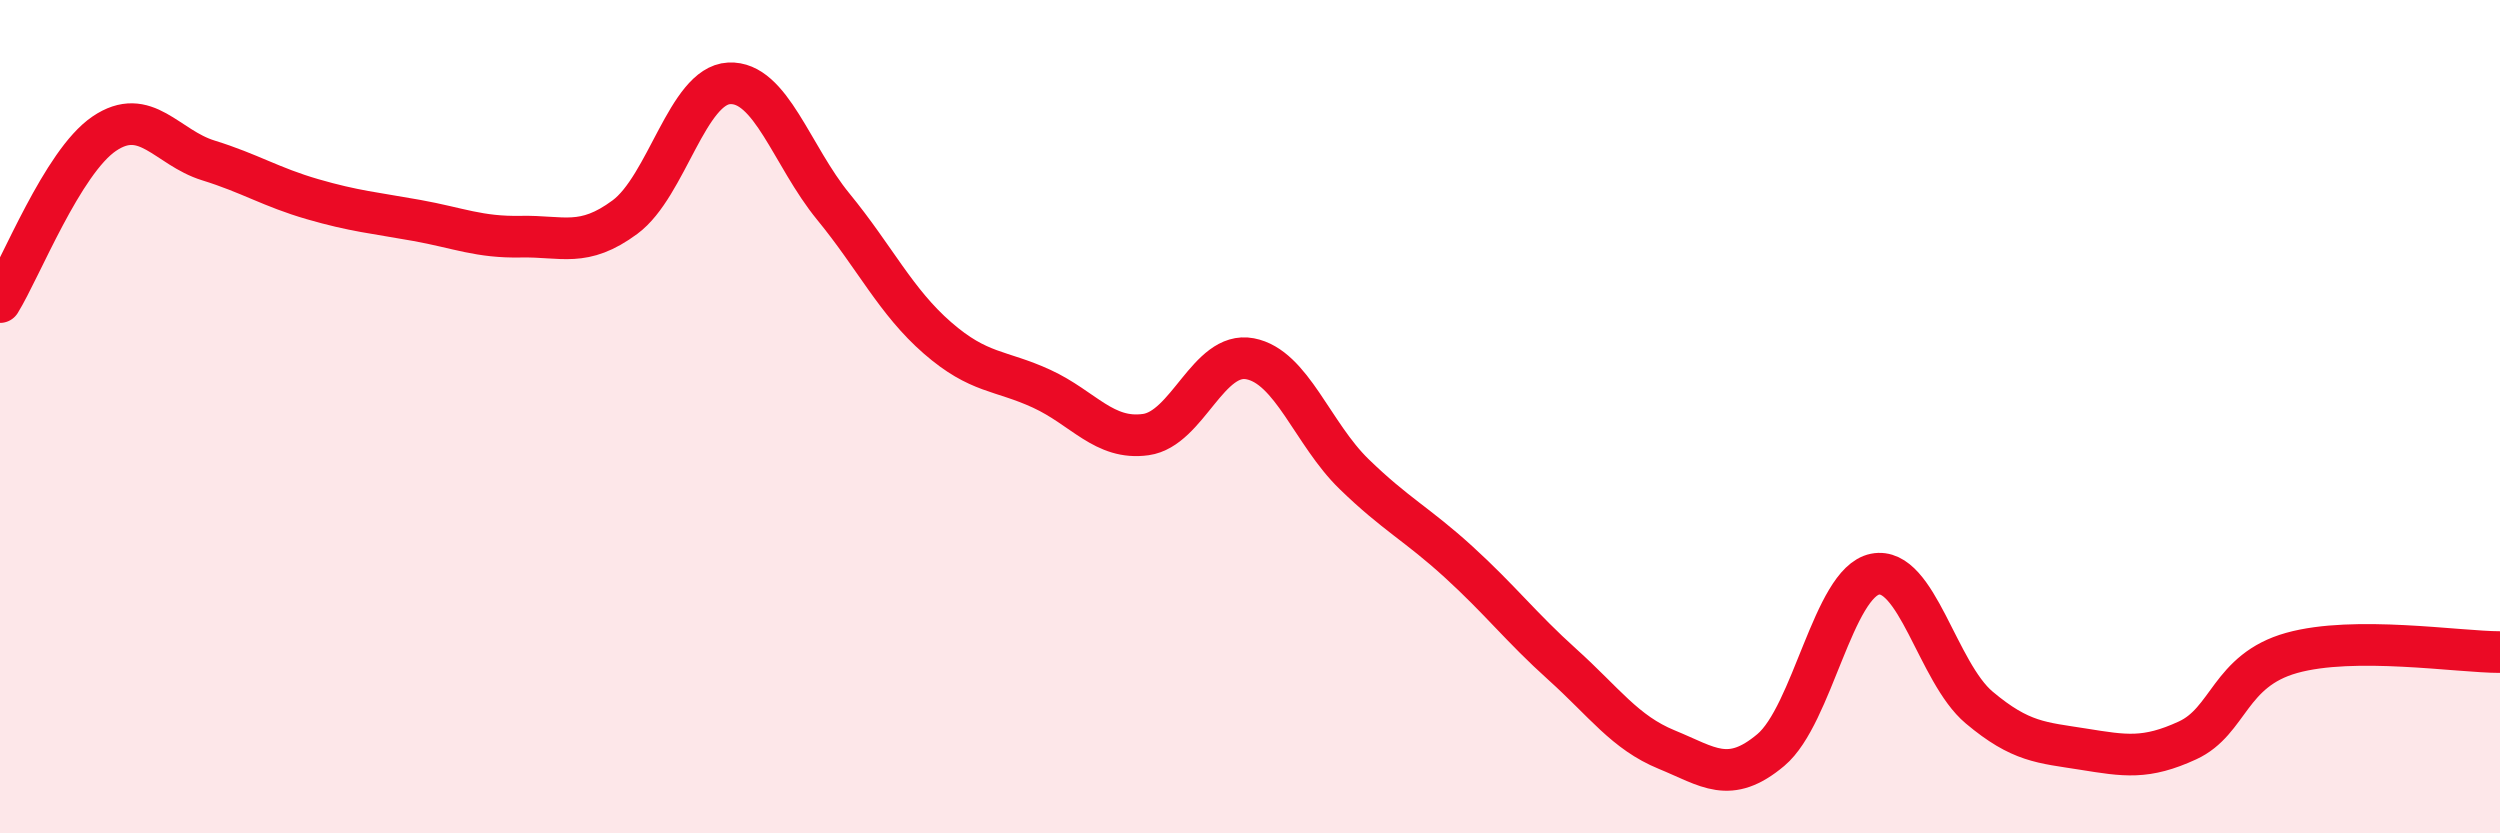
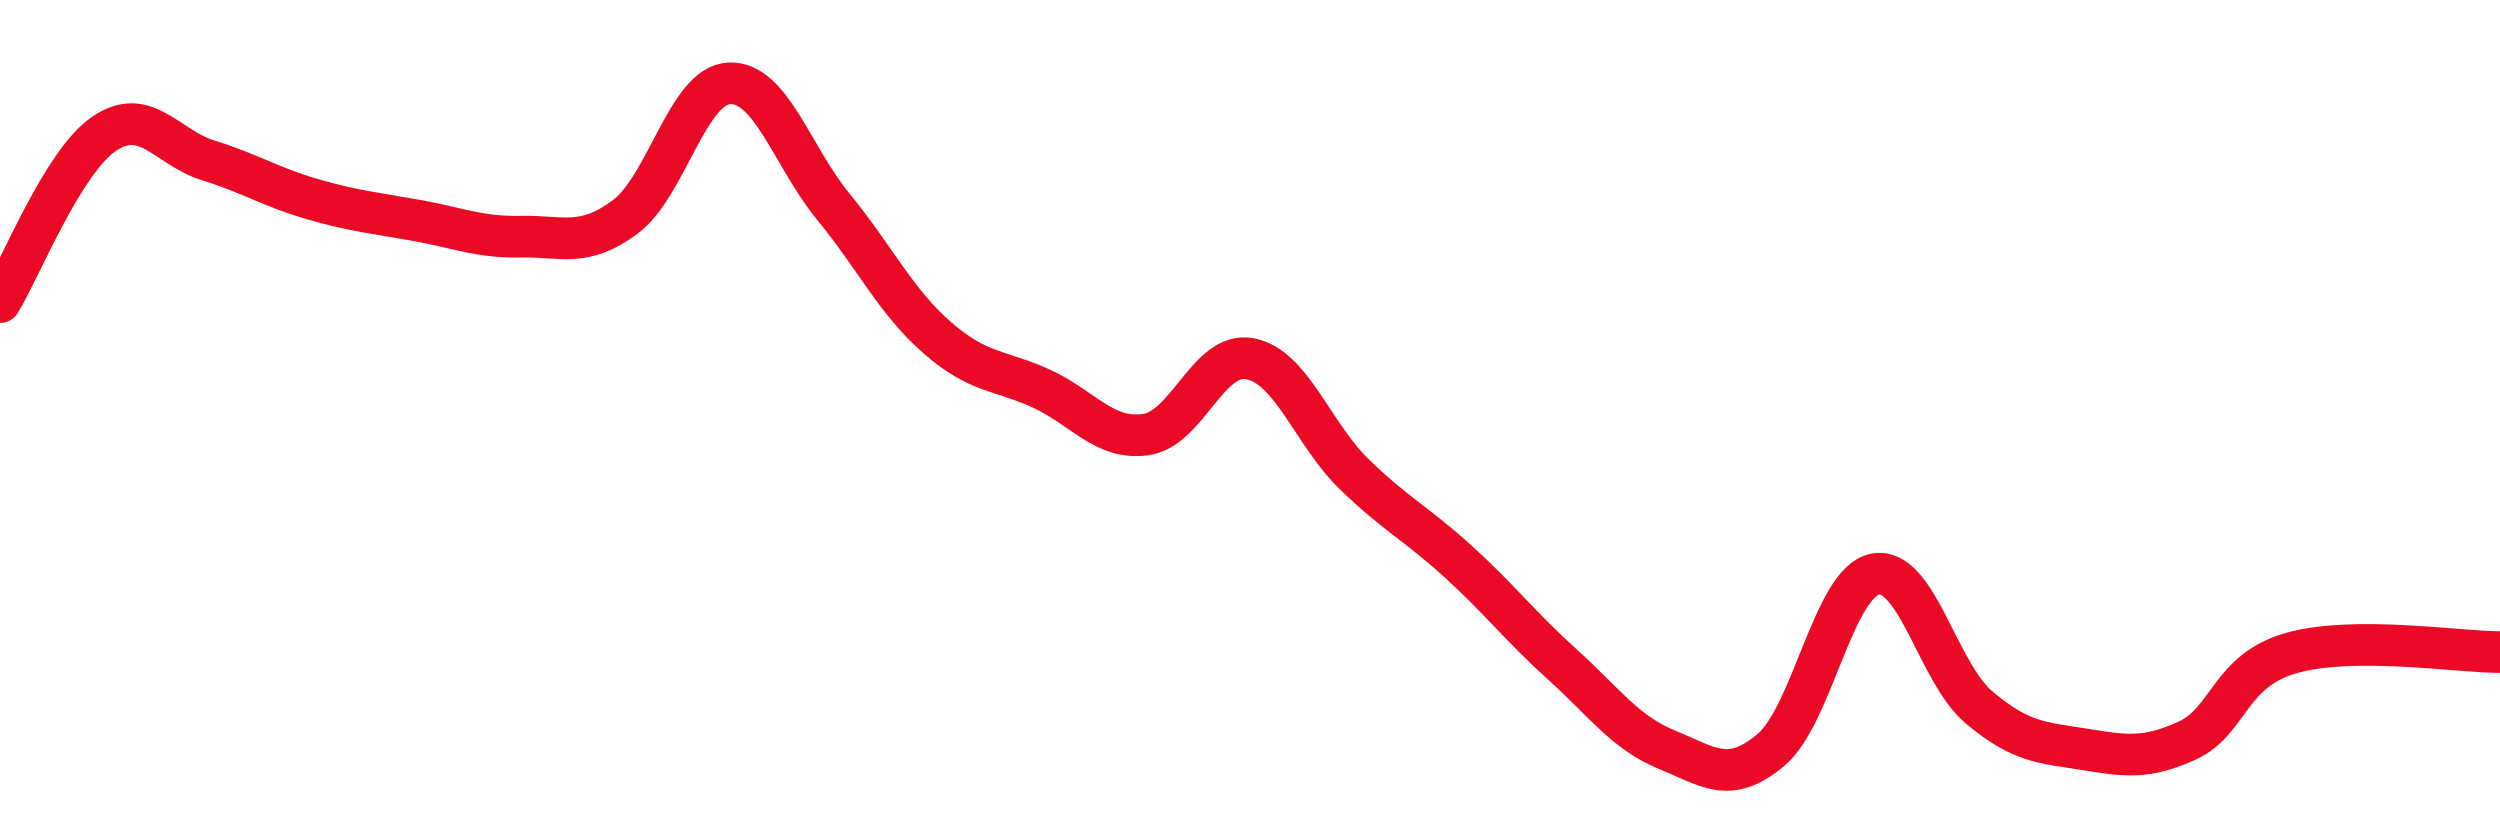
<svg xmlns="http://www.w3.org/2000/svg" width="60" height="20" viewBox="0 0 60 20">
-   <path d="M 0,7.25 C 0.5,6.44 1.5,3.89 2.5,3.21 C 3.5,2.53 4,3.54 5,3.85 C 6,4.16 6.5,4.49 7.5,4.78 C 8.5,5.07 9,5.11 10,5.29 C 11,5.47 11.5,5.7 12.5,5.68 C 13.5,5.66 14,5.95 15,5.21 C 16,4.47 16.5,2.05 17.5,2 C 18.5,1.95 19,3.74 20,4.96 C 21,6.18 21.5,7.24 22.5,8.11 C 23.5,8.98 24,8.87 25,9.33 C 26,9.79 26.5,10.57 27.5,10.43 C 28.5,10.29 29,8.42 30,8.61 C 31,8.8 31.5,10.41 32.5,11.38 C 33.5,12.35 34,12.57 35,13.48 C 36,14.39 36.5,15.05 37.5,15.95 C 38.5,16.85 39,17.58 40,17.99 C 41,18.4 41.5,18.84 42.5,18 C 43.5,17.16 44,13.98 45,13.78 C 46,13.58 46.5,16.14 47.5,16.98 C 48.5,17.82 49,17.82 50,17.98 C 51,18.14 51.5,18.23 52.5,17.77 C 53.5,17.31 53.5,16.09 55,15.67 C 56.5,15.25 59,15.65 60,15.65L60 20L0 20Z" fill="#EB0A25" opacity="0.1" stroke-linecap="round" stroke-linejoin="round" />
  <path d="M 0,7.25 C 0.5,6.44 1.5,3.89 2.5,3.21 C 3.5,2.53 4,3.54 5,3.85 C 6,4.16 6.5,4.49 7.5,4.78 C 8.5,5.07 9,5.11 10,5.29 C 11,5.47 11.5,5.7 12.5,5.68 C 13.5,5.66 14,5.95 15,5.21 C 16,4.47 16.5,2.05 17.5,2 C 18.5,1.95 19,3.74 20,4.96 C 21,6.18 21.5,7.24 22.5,8.11 C 23.5,8.98 24,8.87 25,9.33 C 26,9.79 26.5,10.57 27.5,10.43 C 28.5,10.29 29,8.42 30,8.61 C 31,8.8 31.5,10.41 32.5,11.38 C 33.5,12.35 34,12.57 35,13.48 C 36,14.39 36.5,15.05 37.5,15.95 C 38.5,16.85 39,17.58 40,17.99 C 41,18.4 41.5,18.84 42.5,18 C 43.5,17.16 44,13.98 45,13.78 C 46,13.58 46.5,16.14 47.5,16.98 C 48.5,17.82 49,17.82 50,17.98 C 51,18.14 51.5,18.23 52.5,17.77 C 53.5,17.31 53.5,16.09 55,15.67 C 56.5,15.25 59,15.65 60,15.65" stroke="#EB0A25" stroke-width="1" fill="none" stroke-linecap="round" stroke-linejoin="round" />
</svg>